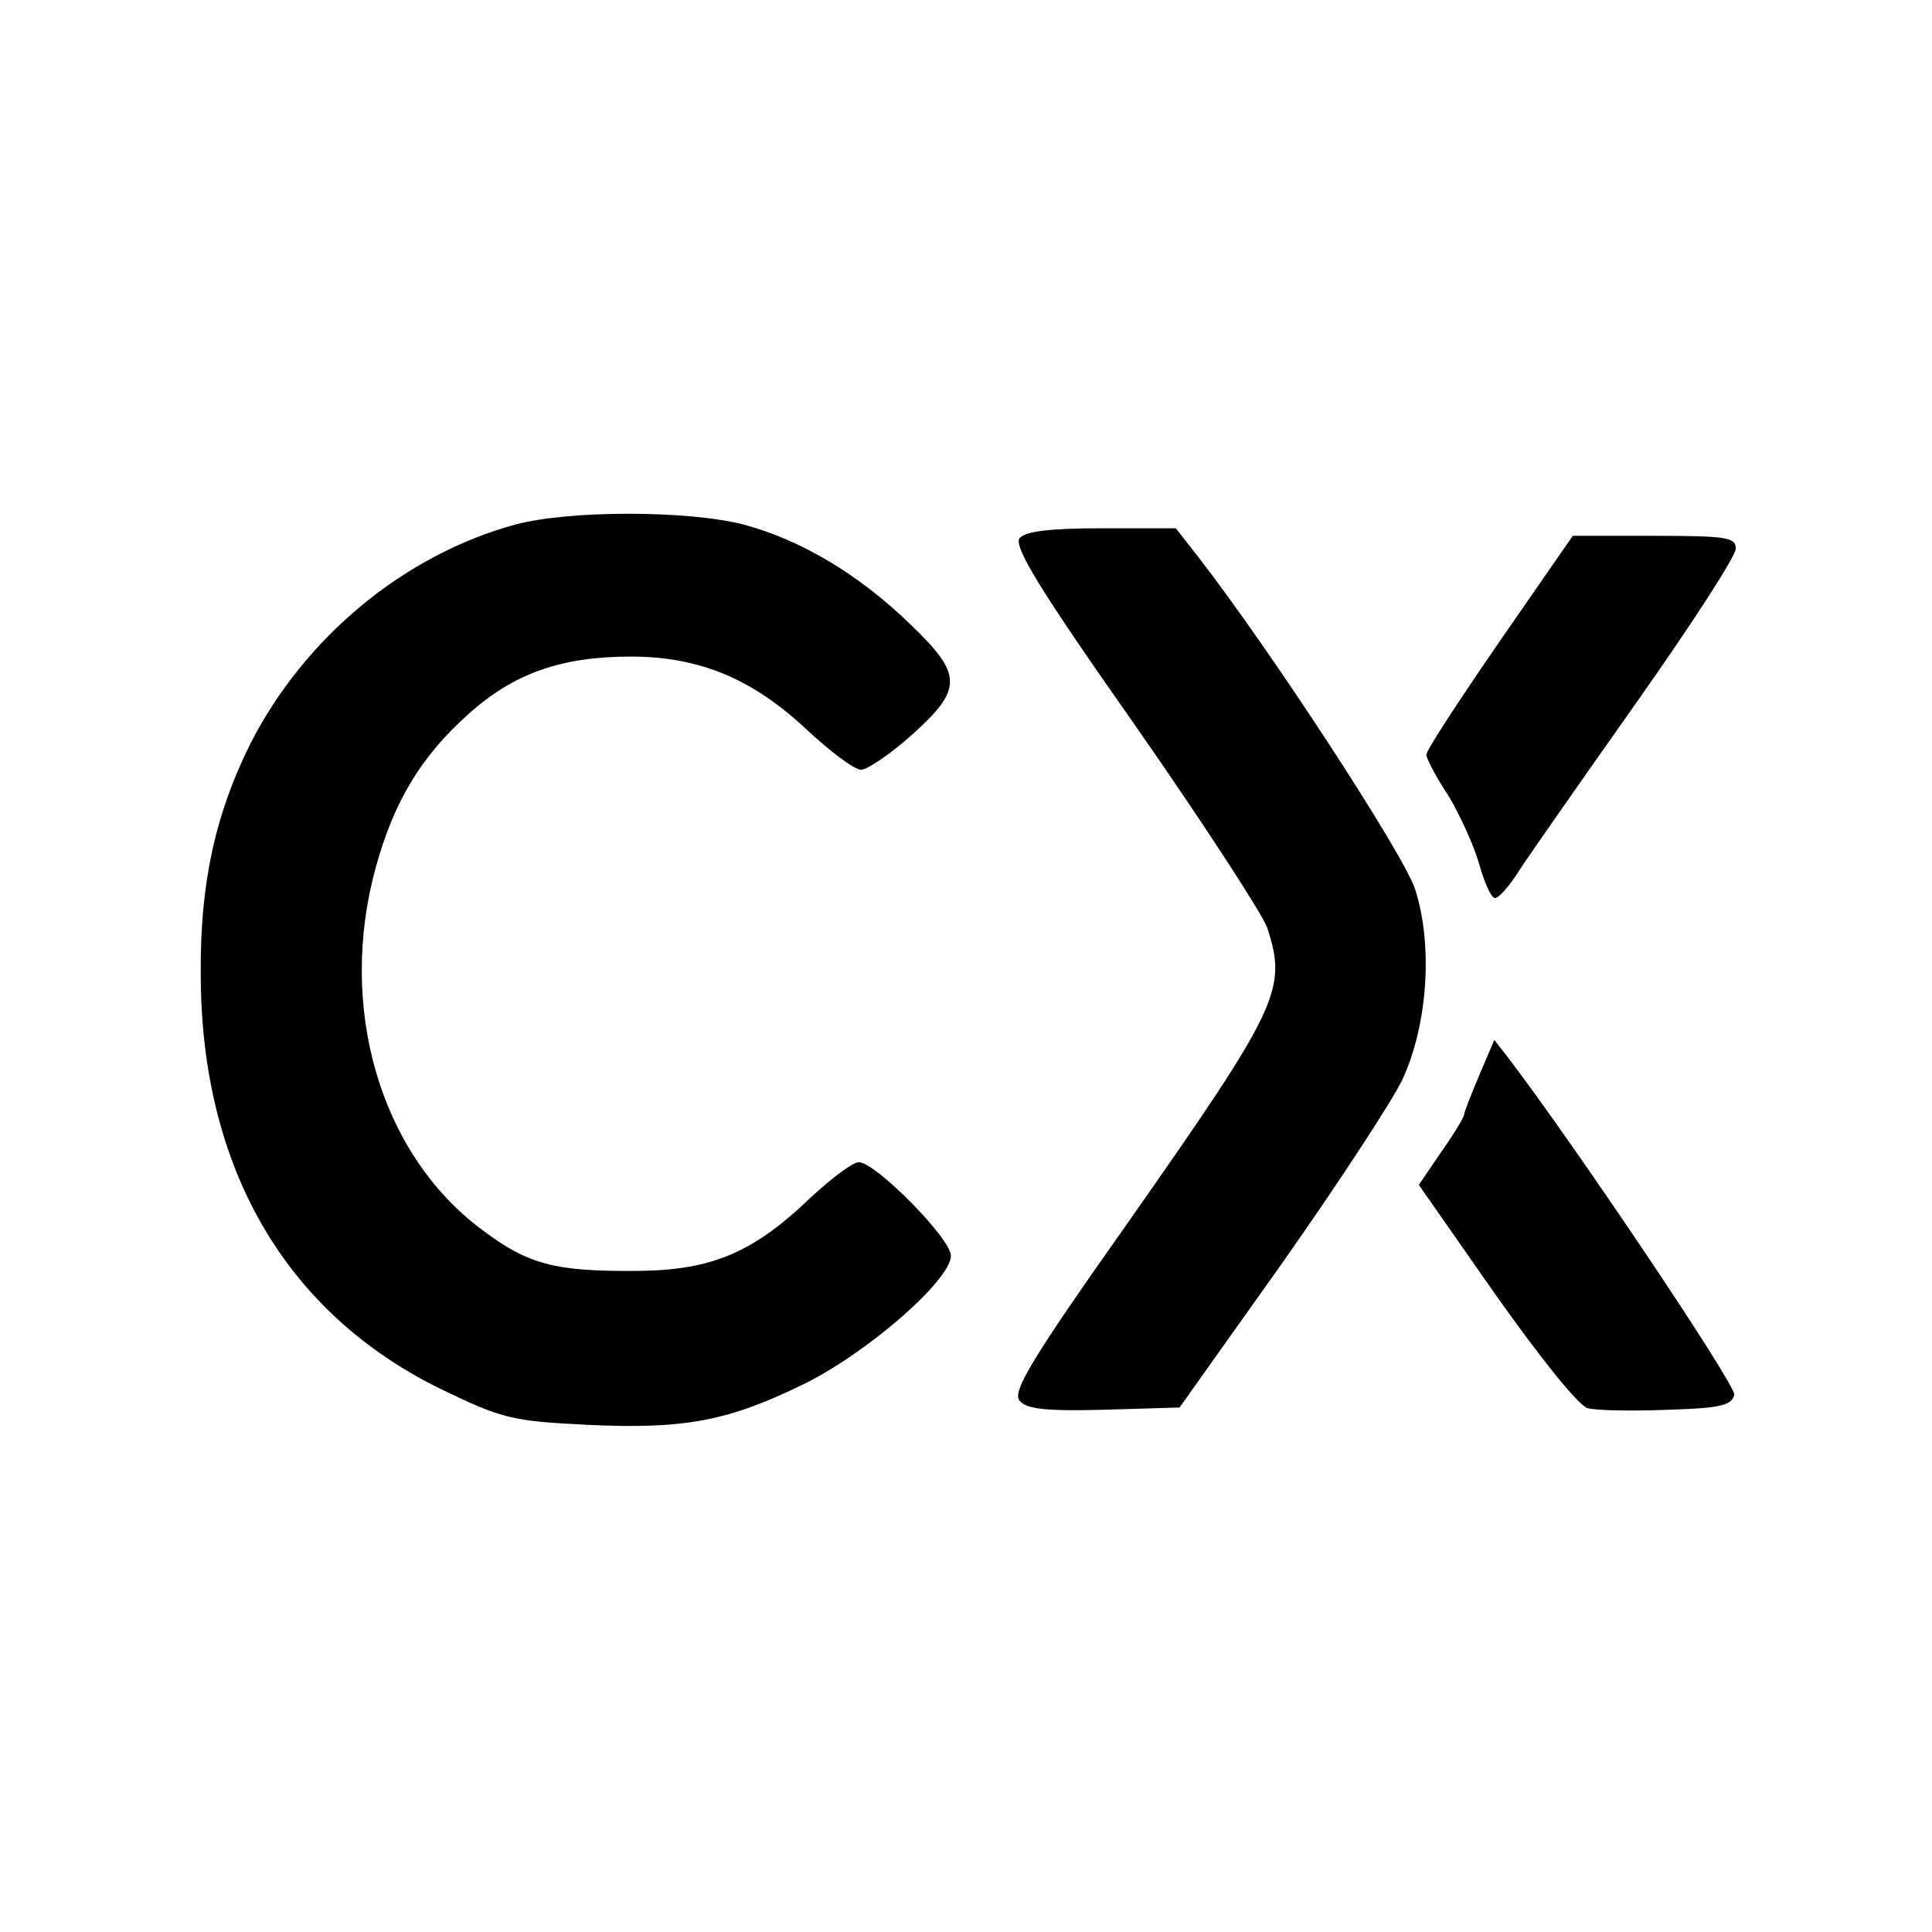
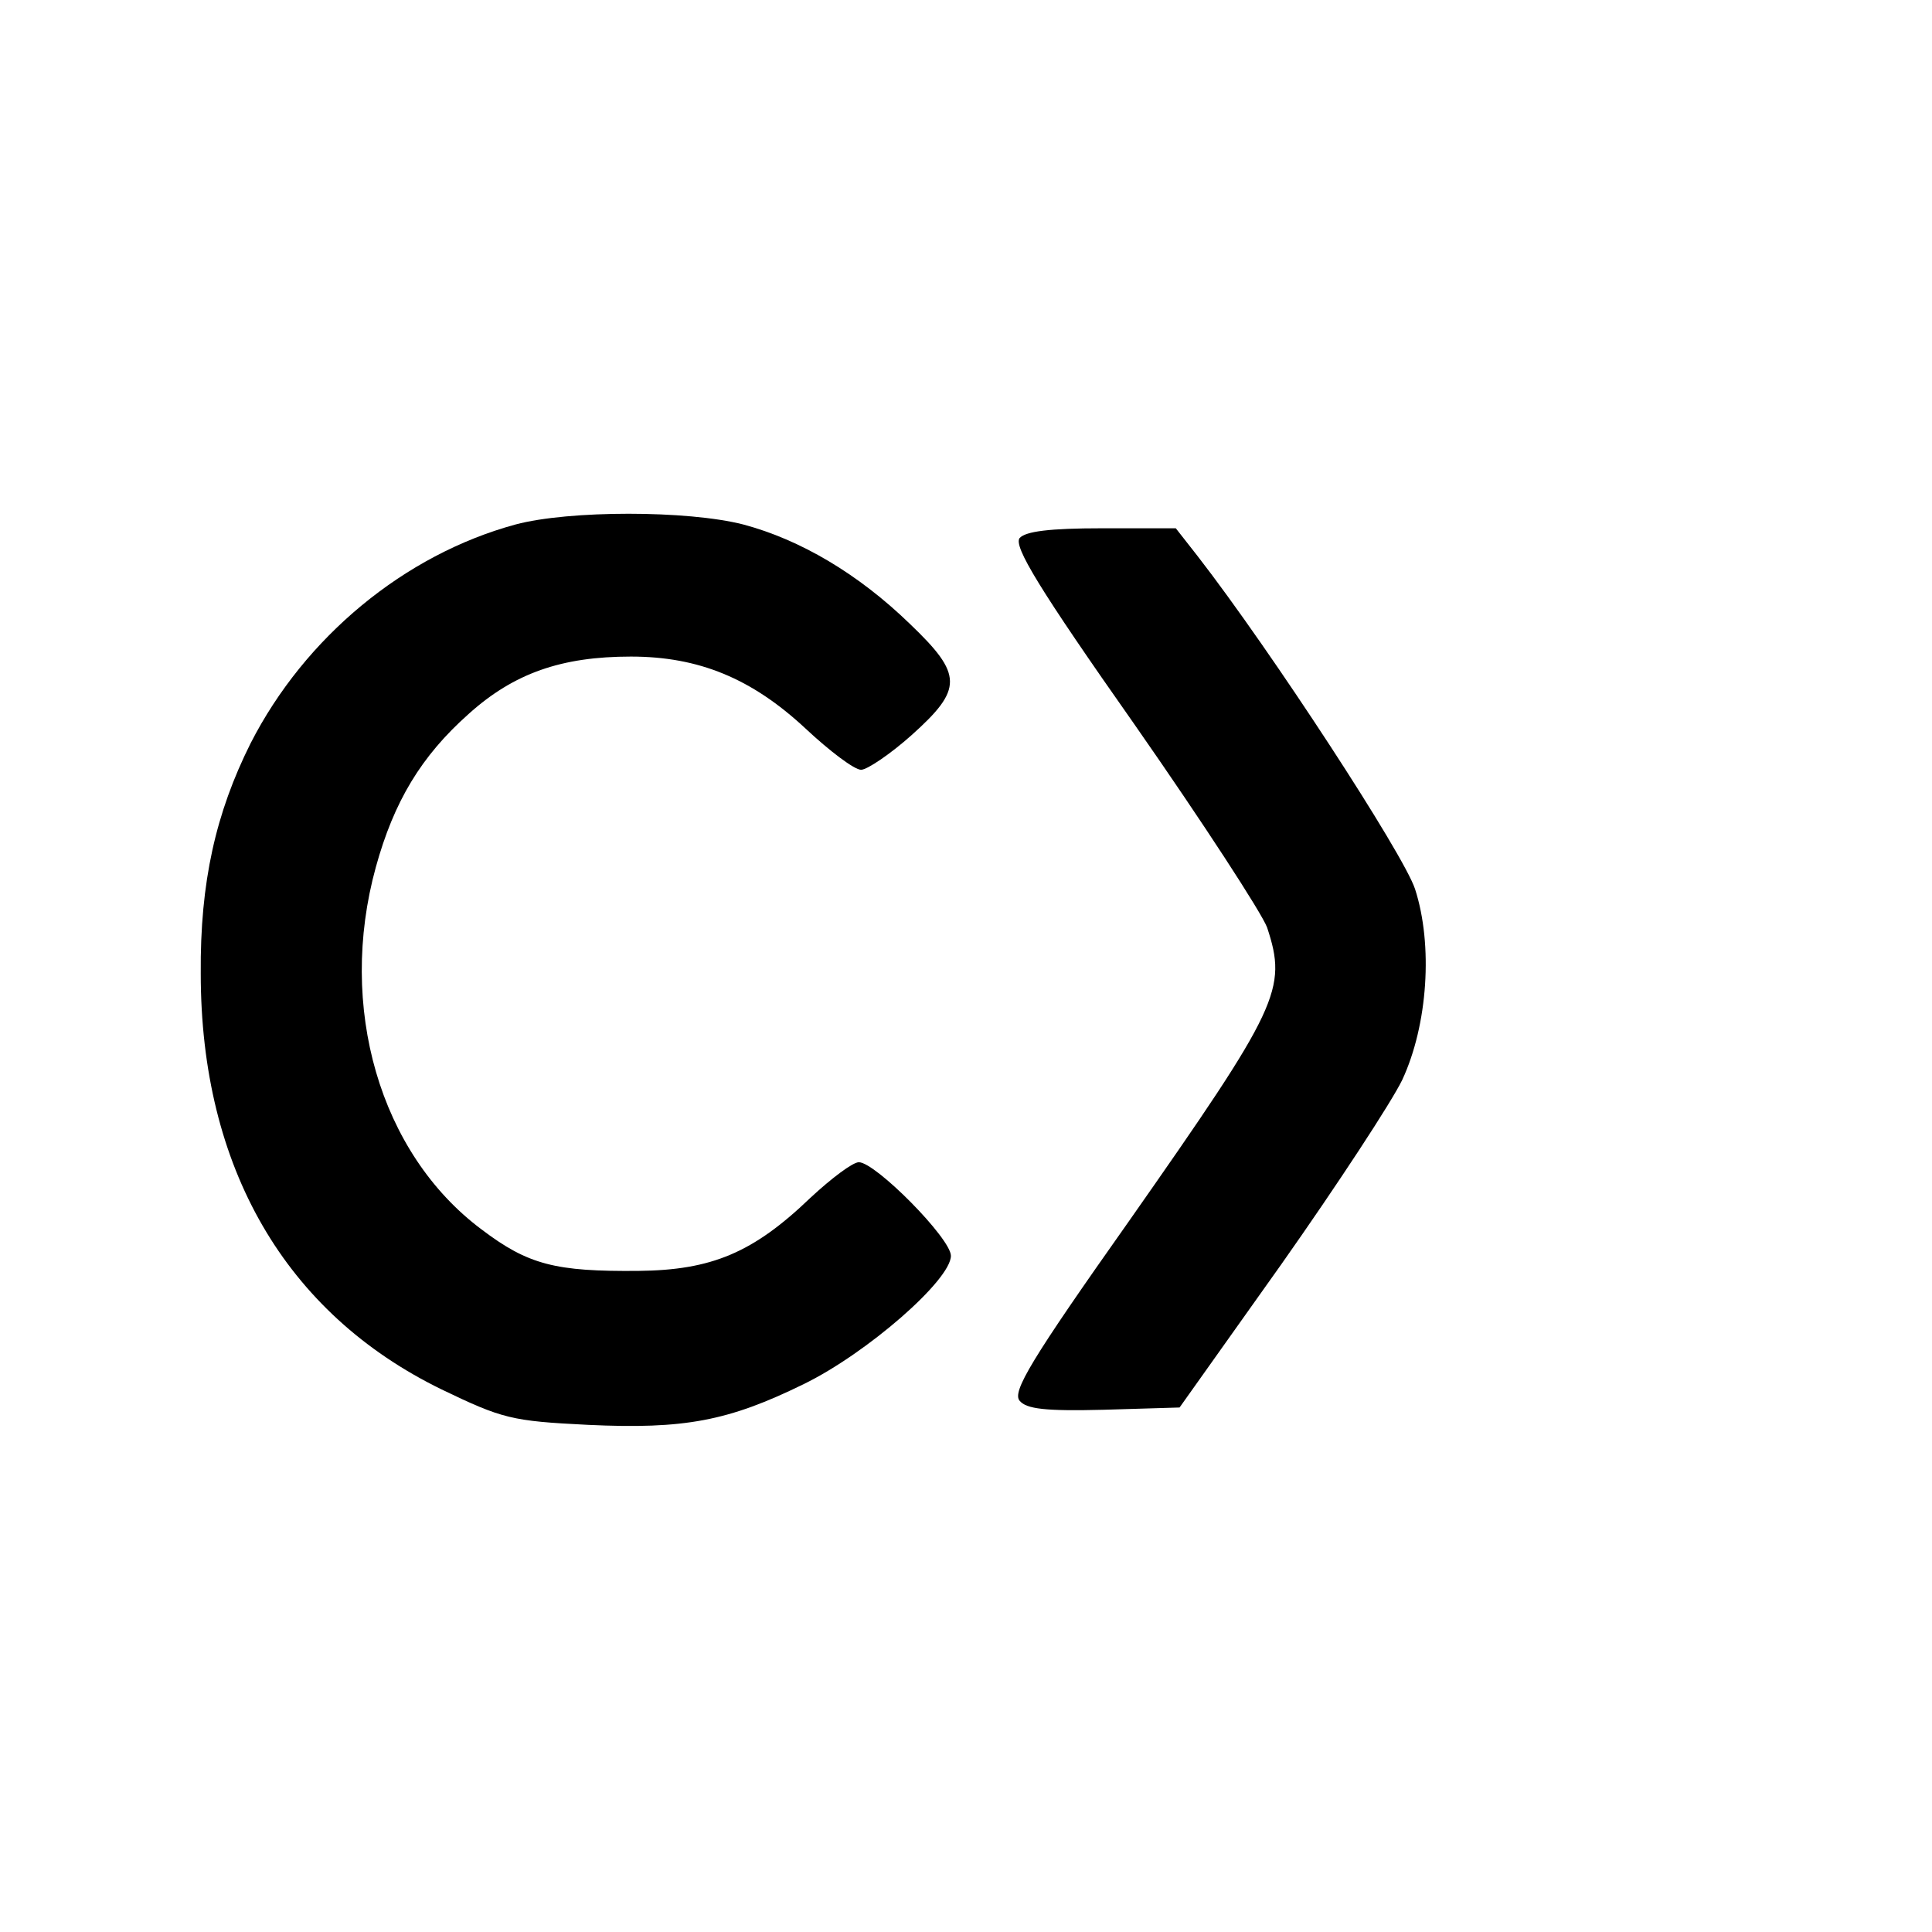
<svg xmlns="http://www.w3.org/2000/svg" version="1.0" width="256pt" height="256pt" viewBox="0 0 256 256" preserveAspectRatio="xMidYMid meet">
  <g transform="translate(0,256) scale(0.1,-0.1)" fill="#000000" stroke="none">
-     <path d="M683 1865 c-147 -40 -279 -149 -351 -290 -46 -92 -67 -184 -66 -305 0 -257 112 -450 319 -551 81 -39 93 -42 194 -47 128 -6 186 5 286 54 84 41 195 138 195 170 0 23 -100 124 -122 124 -8 0 -36 -21 -64 -47 -76 -73 -131 -96 -228 -97 -110 -1 -146 8 -208 55 -135 101 -191 295 -140 480 24 87 60 147 123 203 60 54 123 76 215 76 90 0 160 -29 231 -95 32 -30 65 -55 74 -55 8 0 39 21 67 46 68 61 68 80 -2 147 -69 67 -146 112 -221 132 -74 19 -231 19 -302 0z" />
+     <path d="M683 1865 c-147 -40 -279 -149 -351 -290 -46 -92 -67 -184 -66 -305 0 -257 112 -450 319 -551 81 -39 93 -42 194 -47 128 -6 186 5 286 54 84 41 195 138 195 170 0 23 -100 124 -122 124 -8 0 -36 -21 -64 -47 -76 -73 -131 -96 -228 -97 -110 -1 -146 8 -208 55 -135 101 -191 295 -140 480 24 87 60 147 123 203 60 54 123 76 215 76 90 0 160 -29 231 -95 32 -30 65 -55 74 -55 8 0 39 21 67 46 68 61 68 80 -2 147 -69 67 -146 112 -221 132 -74 19 -231 19 -302 0" />
    <path d="M1351 1847 c-8 -11 25 -66 153 -248 90 -129 168 -249 175 -268 27 -82 16 -105 -183 -389 -130 -184 -155 -226 -145 -238 9 -11 34 -14 112 -12 l100 3 135 190 c74 105 146 215 160 244 34 73 41 179 17 253 -15 46 -191 316 -288 441 l-29 37 -98 0 c-69 0 -101 -4 -109 -13z" />
-     <path d="M1987 1710 c-53 -77 -97 -144 -97 -150 0 -5 13 -30 29 -54 15 -25 34 -66 41 -91 7 -25 16 -45 21 -45 5 0 20 17 33 38 13 20 83 120 155 222 72 102 131 193 131 203 0 15 -12 17 -108 17 l-108 0 -97 -140z" />
-     <path d="M1960 1135 c-11 -26 -20 -49 -20 -52 0 -3 -13 -25 -30 -49 l-30 -44 102 -146 c61 -86 110 -147 122 -150 12 -3 59 -4 106 -2 70 2 85 6 88 20 2 13 -210 329 -300 447 l-18 23 -20 -47z" />
  </g>
</svg>